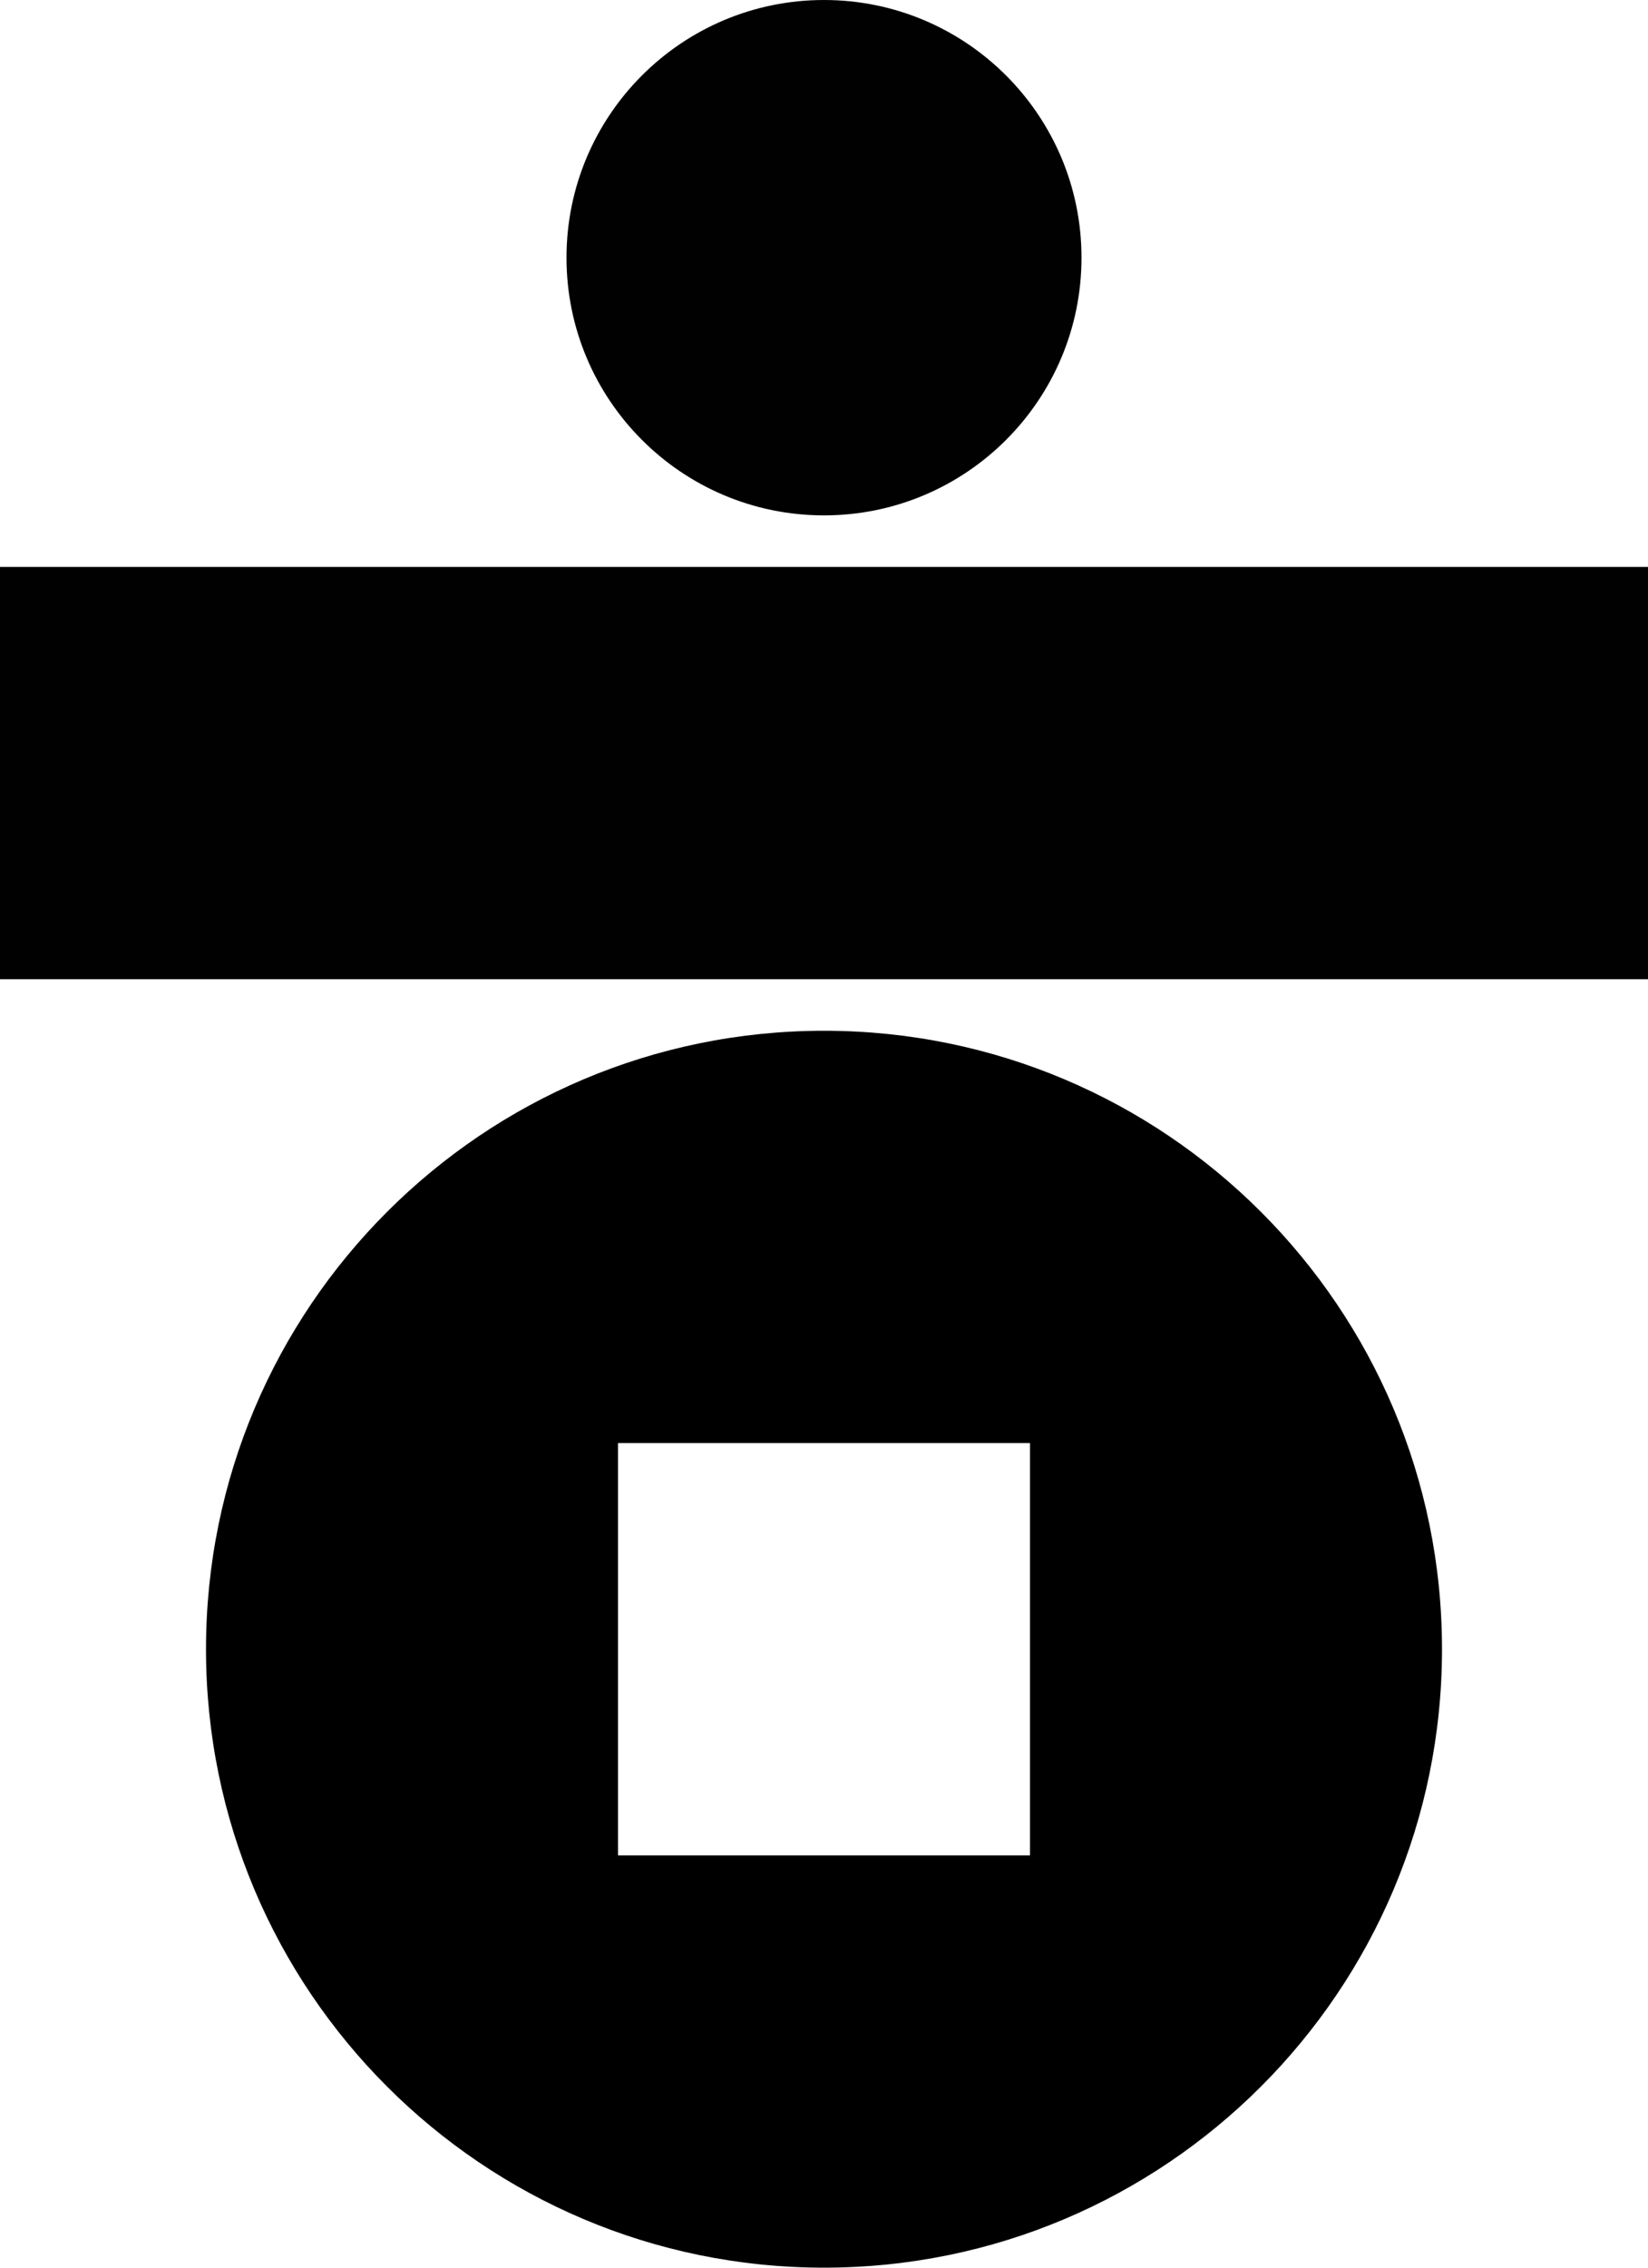
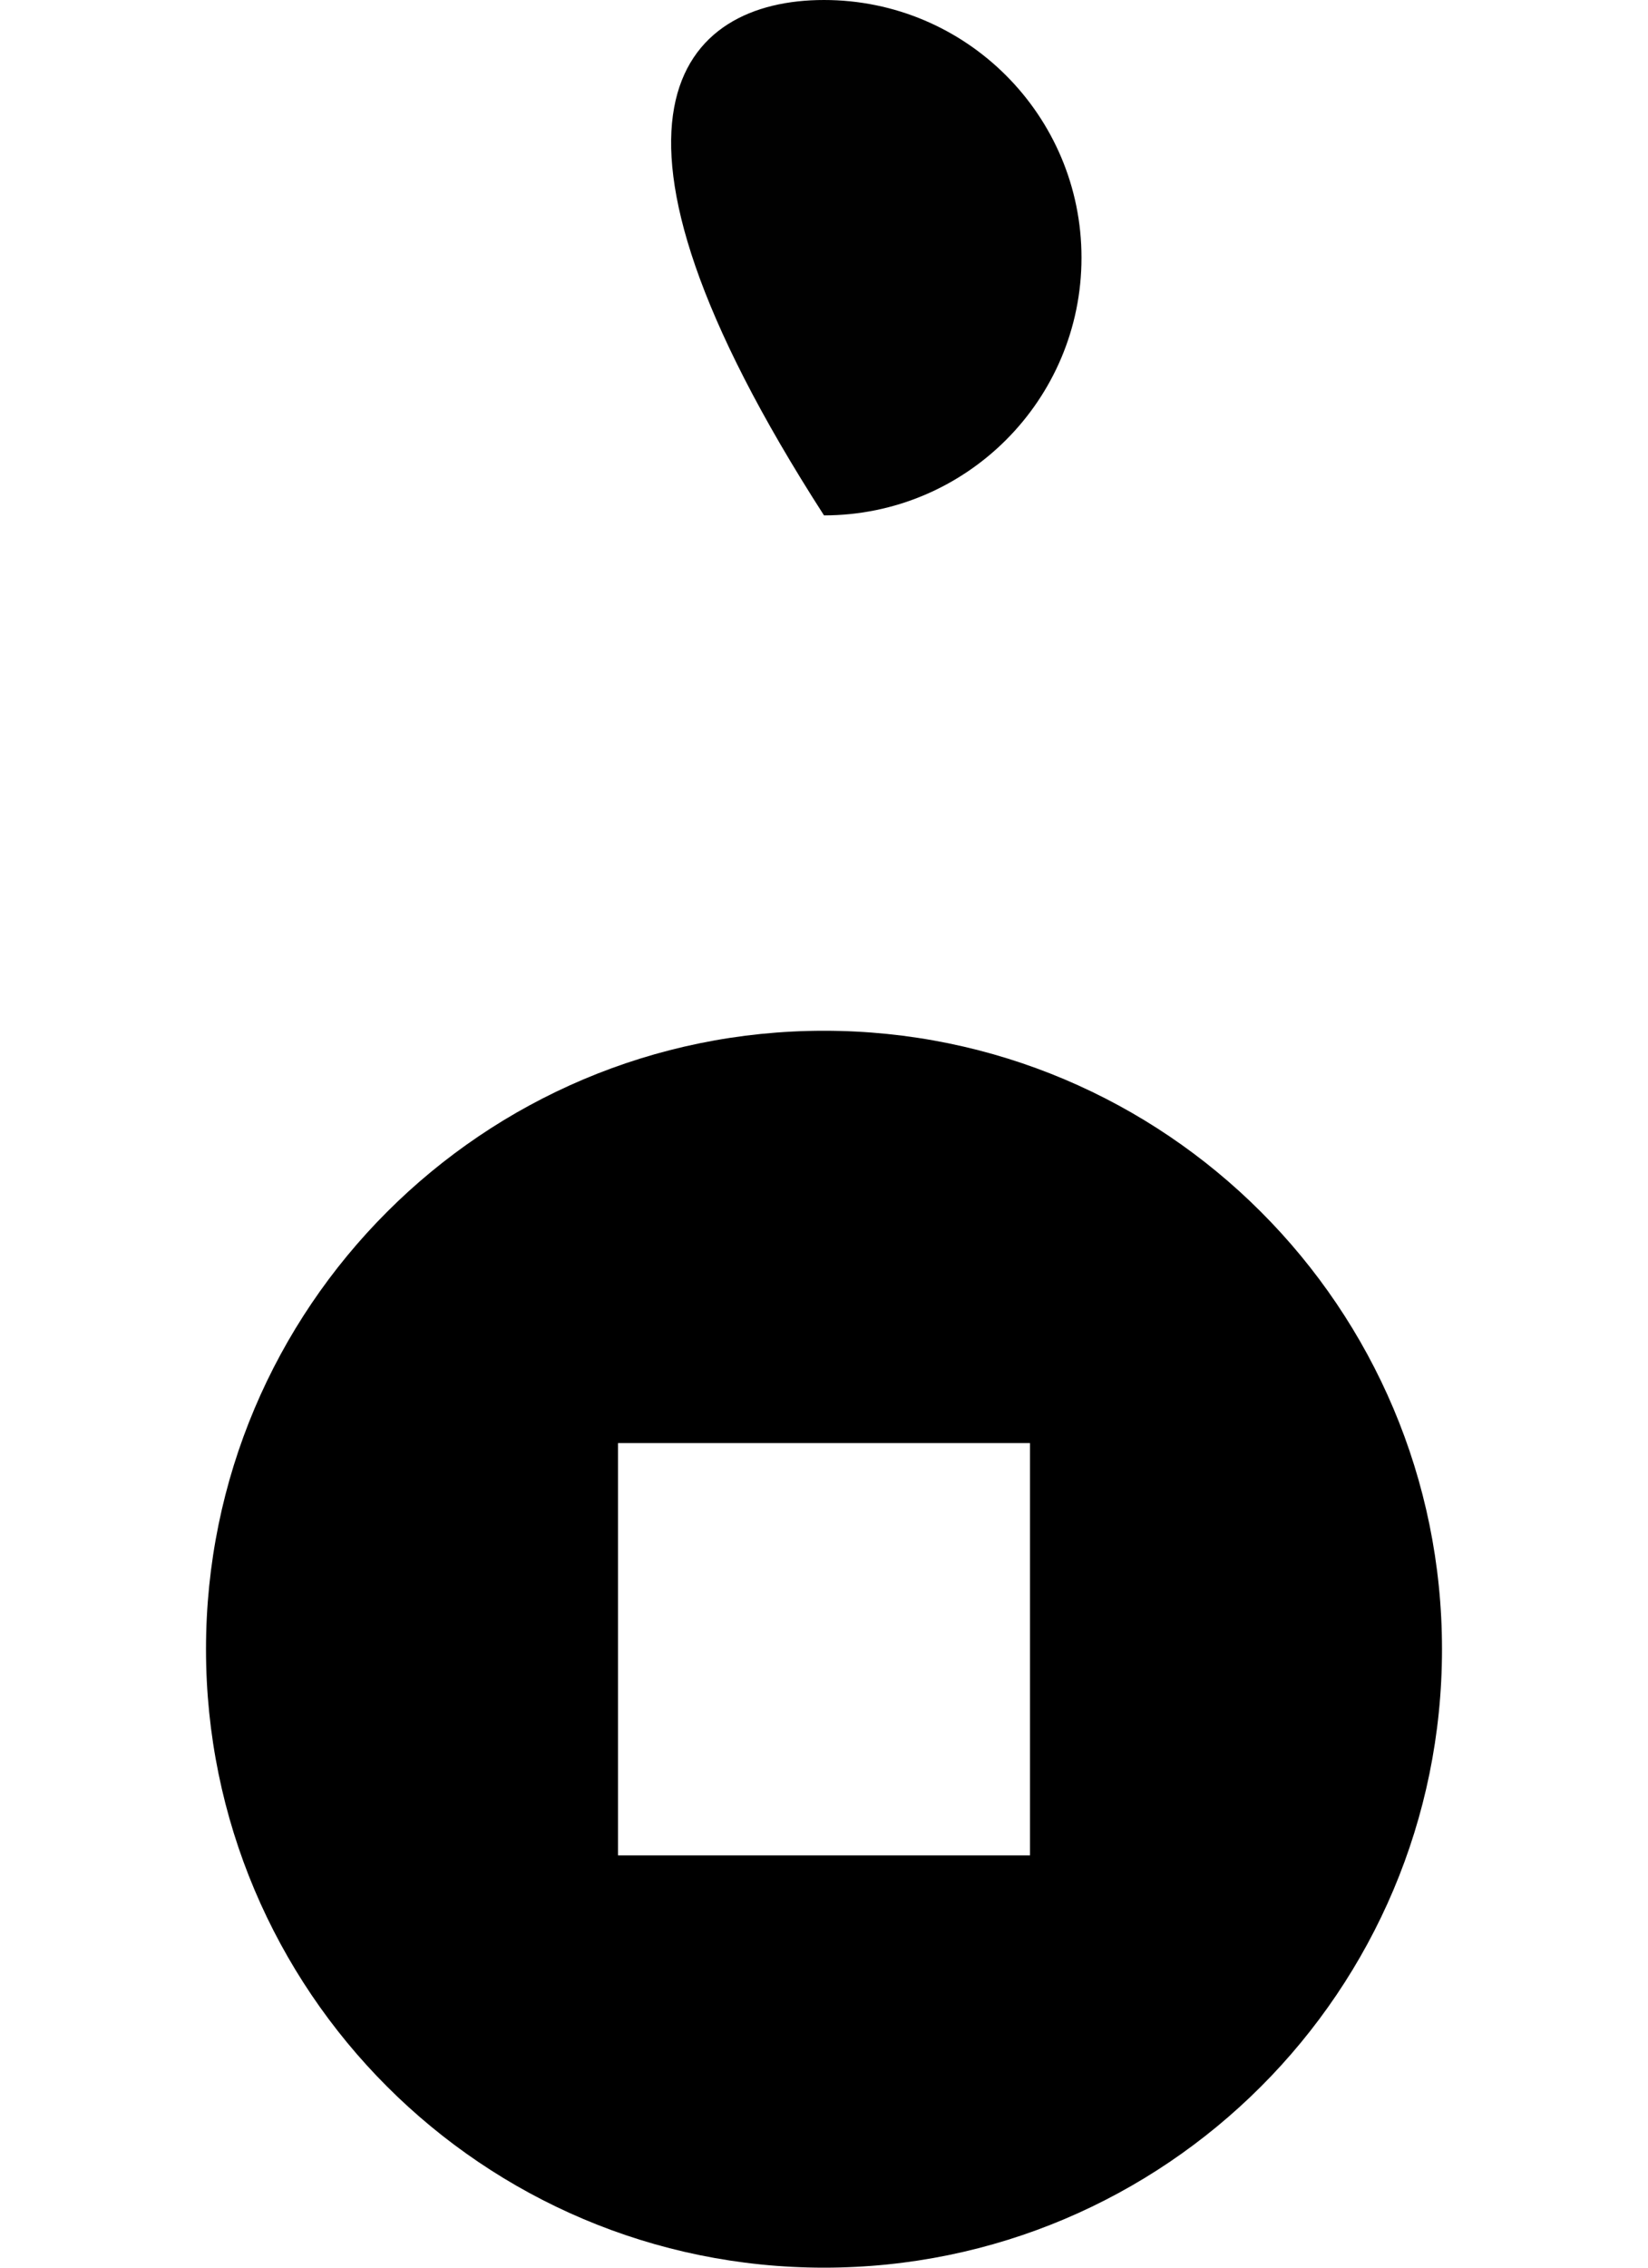
<svg xmlns="http://www.w3.org/2000/svg" version="1.1" width="32" height="44">
  <svg width="32" height="44" viewBox="0 0 32 44" fill="none">
-     <path d="M0 11H32V19H0V11Z" fill="#010101" />
-     <path d="M21 5C21 7.761 18.761 10 16 10C13.239 10 11 7.761 11 5C11 2.239 13.239 0 16 0C18.761 0 21 2.239 21 5Z" fill="#010101" />
+     <path d="M21 5C21 7.761 18.761 10 16 10C11 2.239 13.239 0 16 0C18.761 0 21 2.239 21 5Z" fill="#010101" />
    <path d="M16 20C22.627 20 28 25.373 28 32C28 38.627 22.627 44 16 44C9.373 44 4 38.627 4 32C4 25.373 9.373 20 16 20ZM12 28V36H20V28H12Z" fill="black" />
  </svg>
  <style>@media (prefers-color-scheme: light) { :root { filter: none; } }
@media (prefers-color-scheme: dark) { :root { filter: none; } }
</style>
</svg>